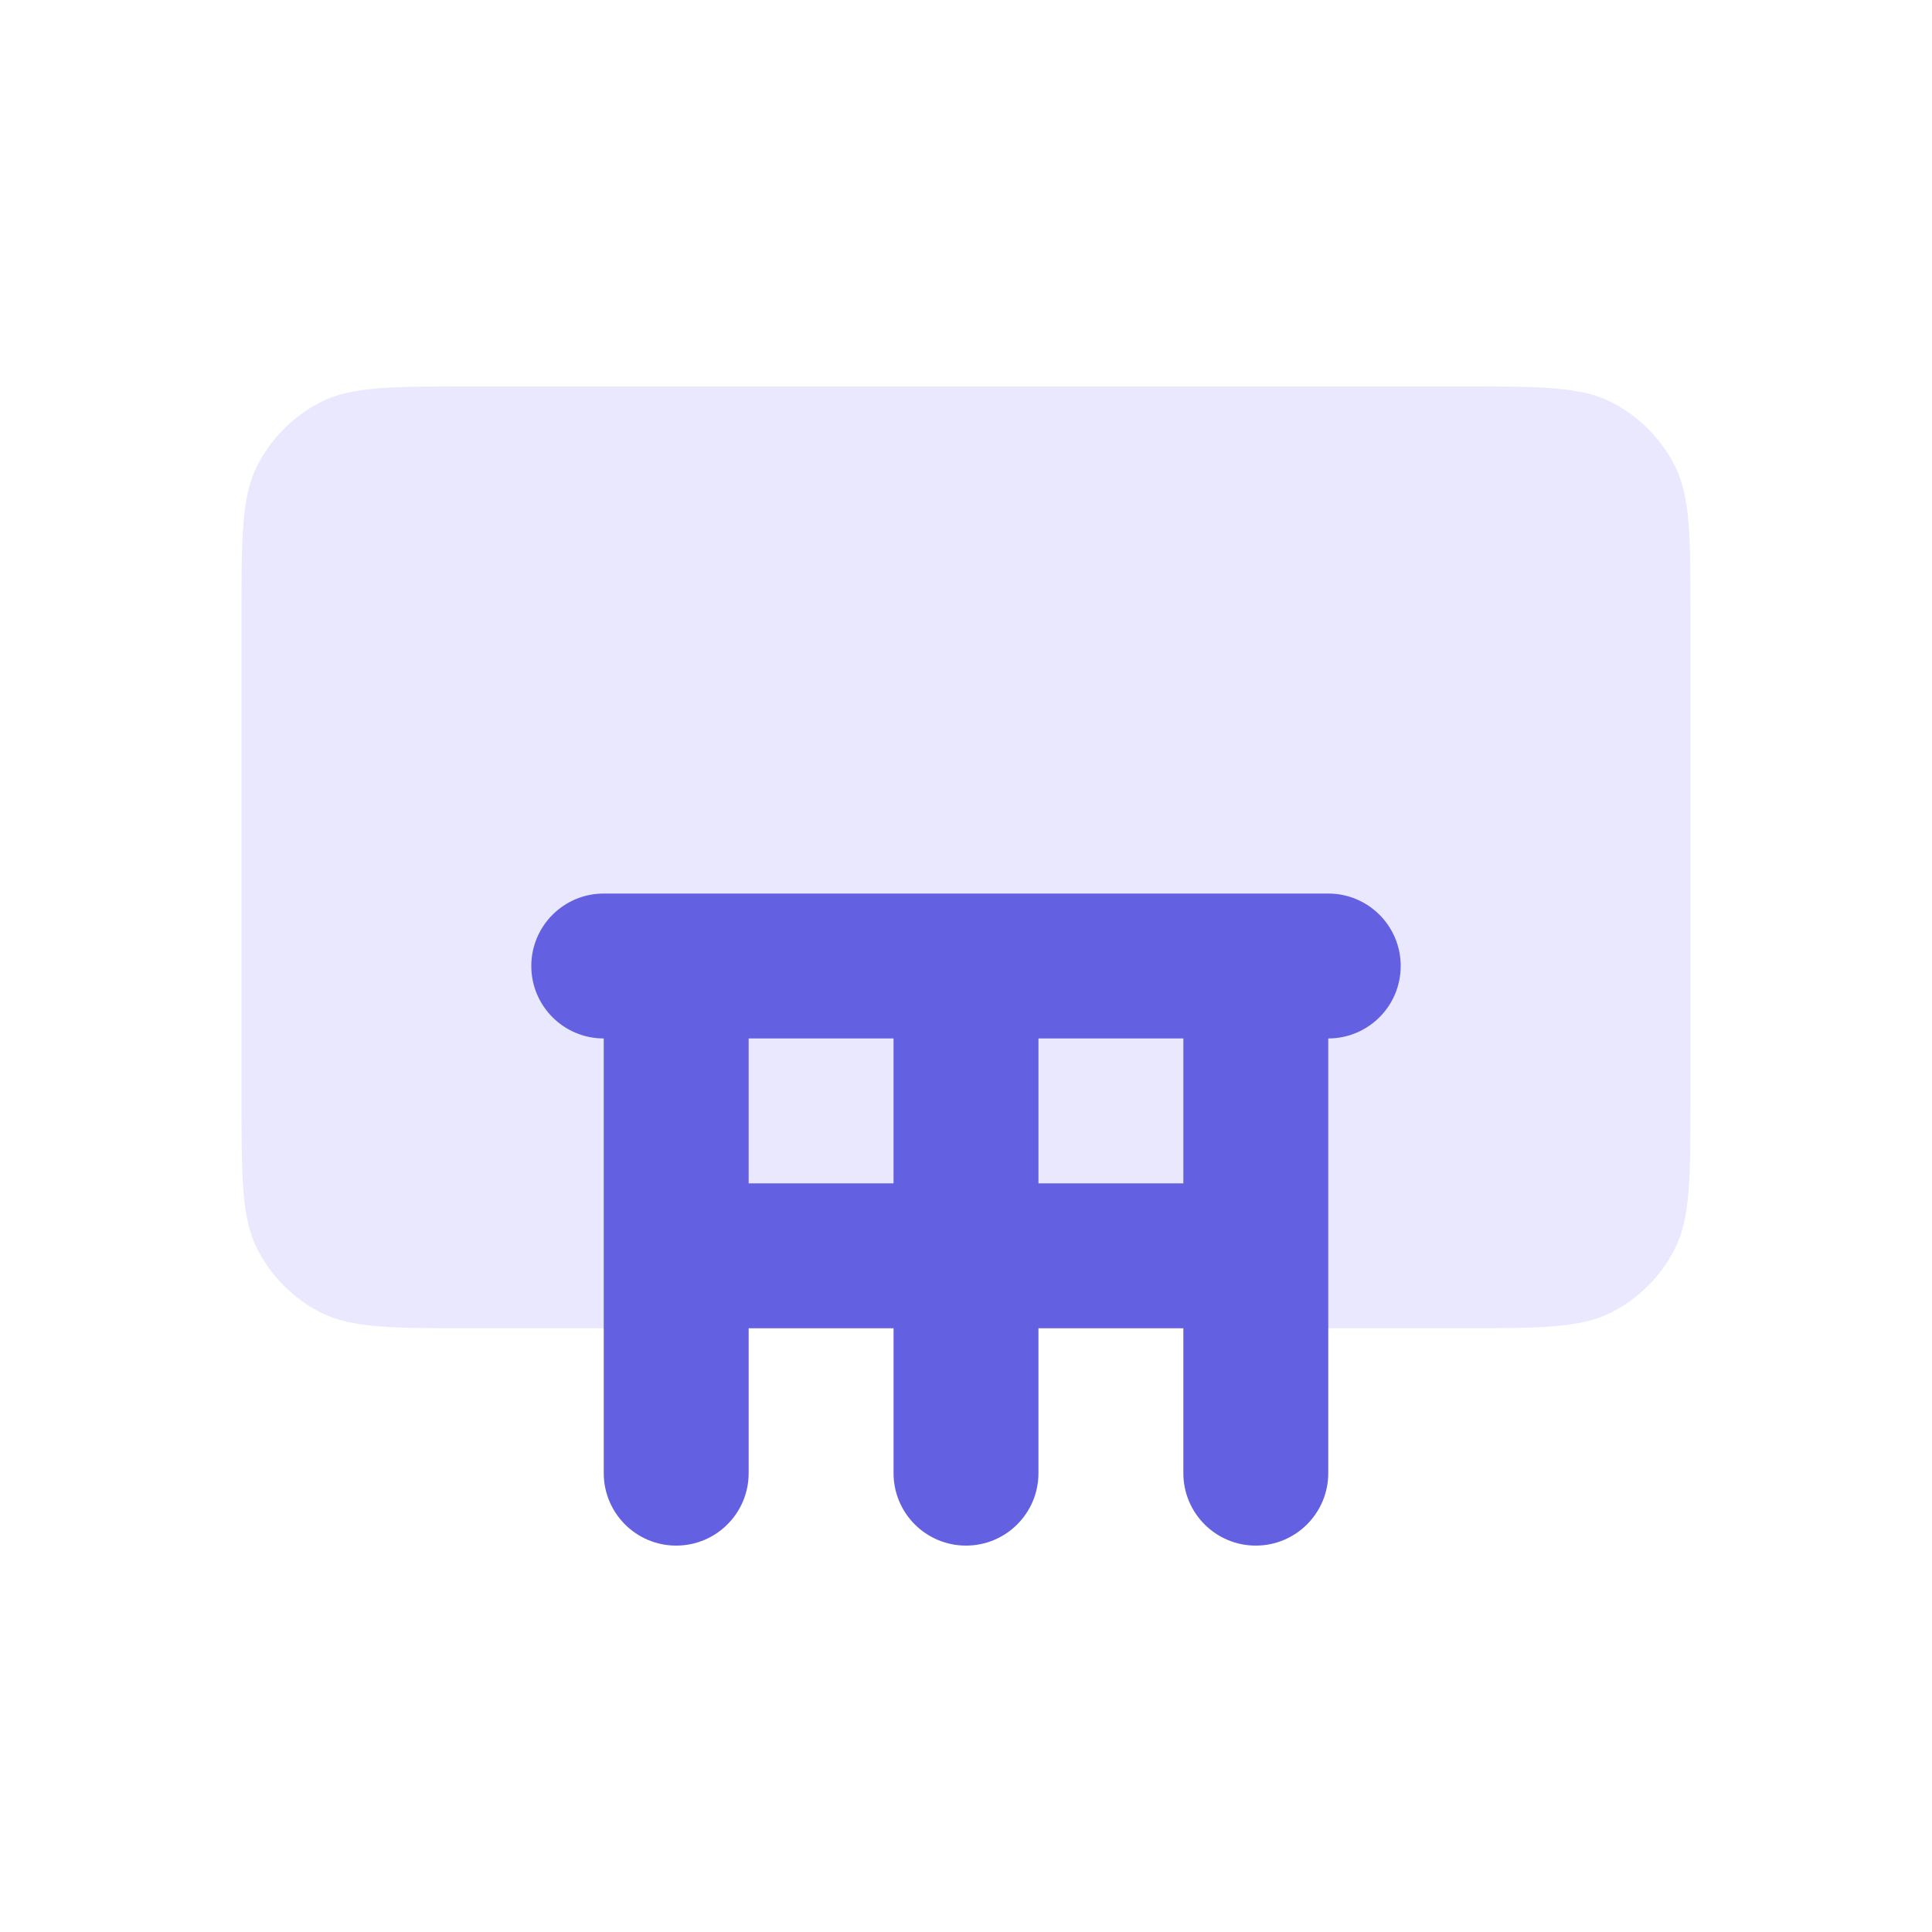
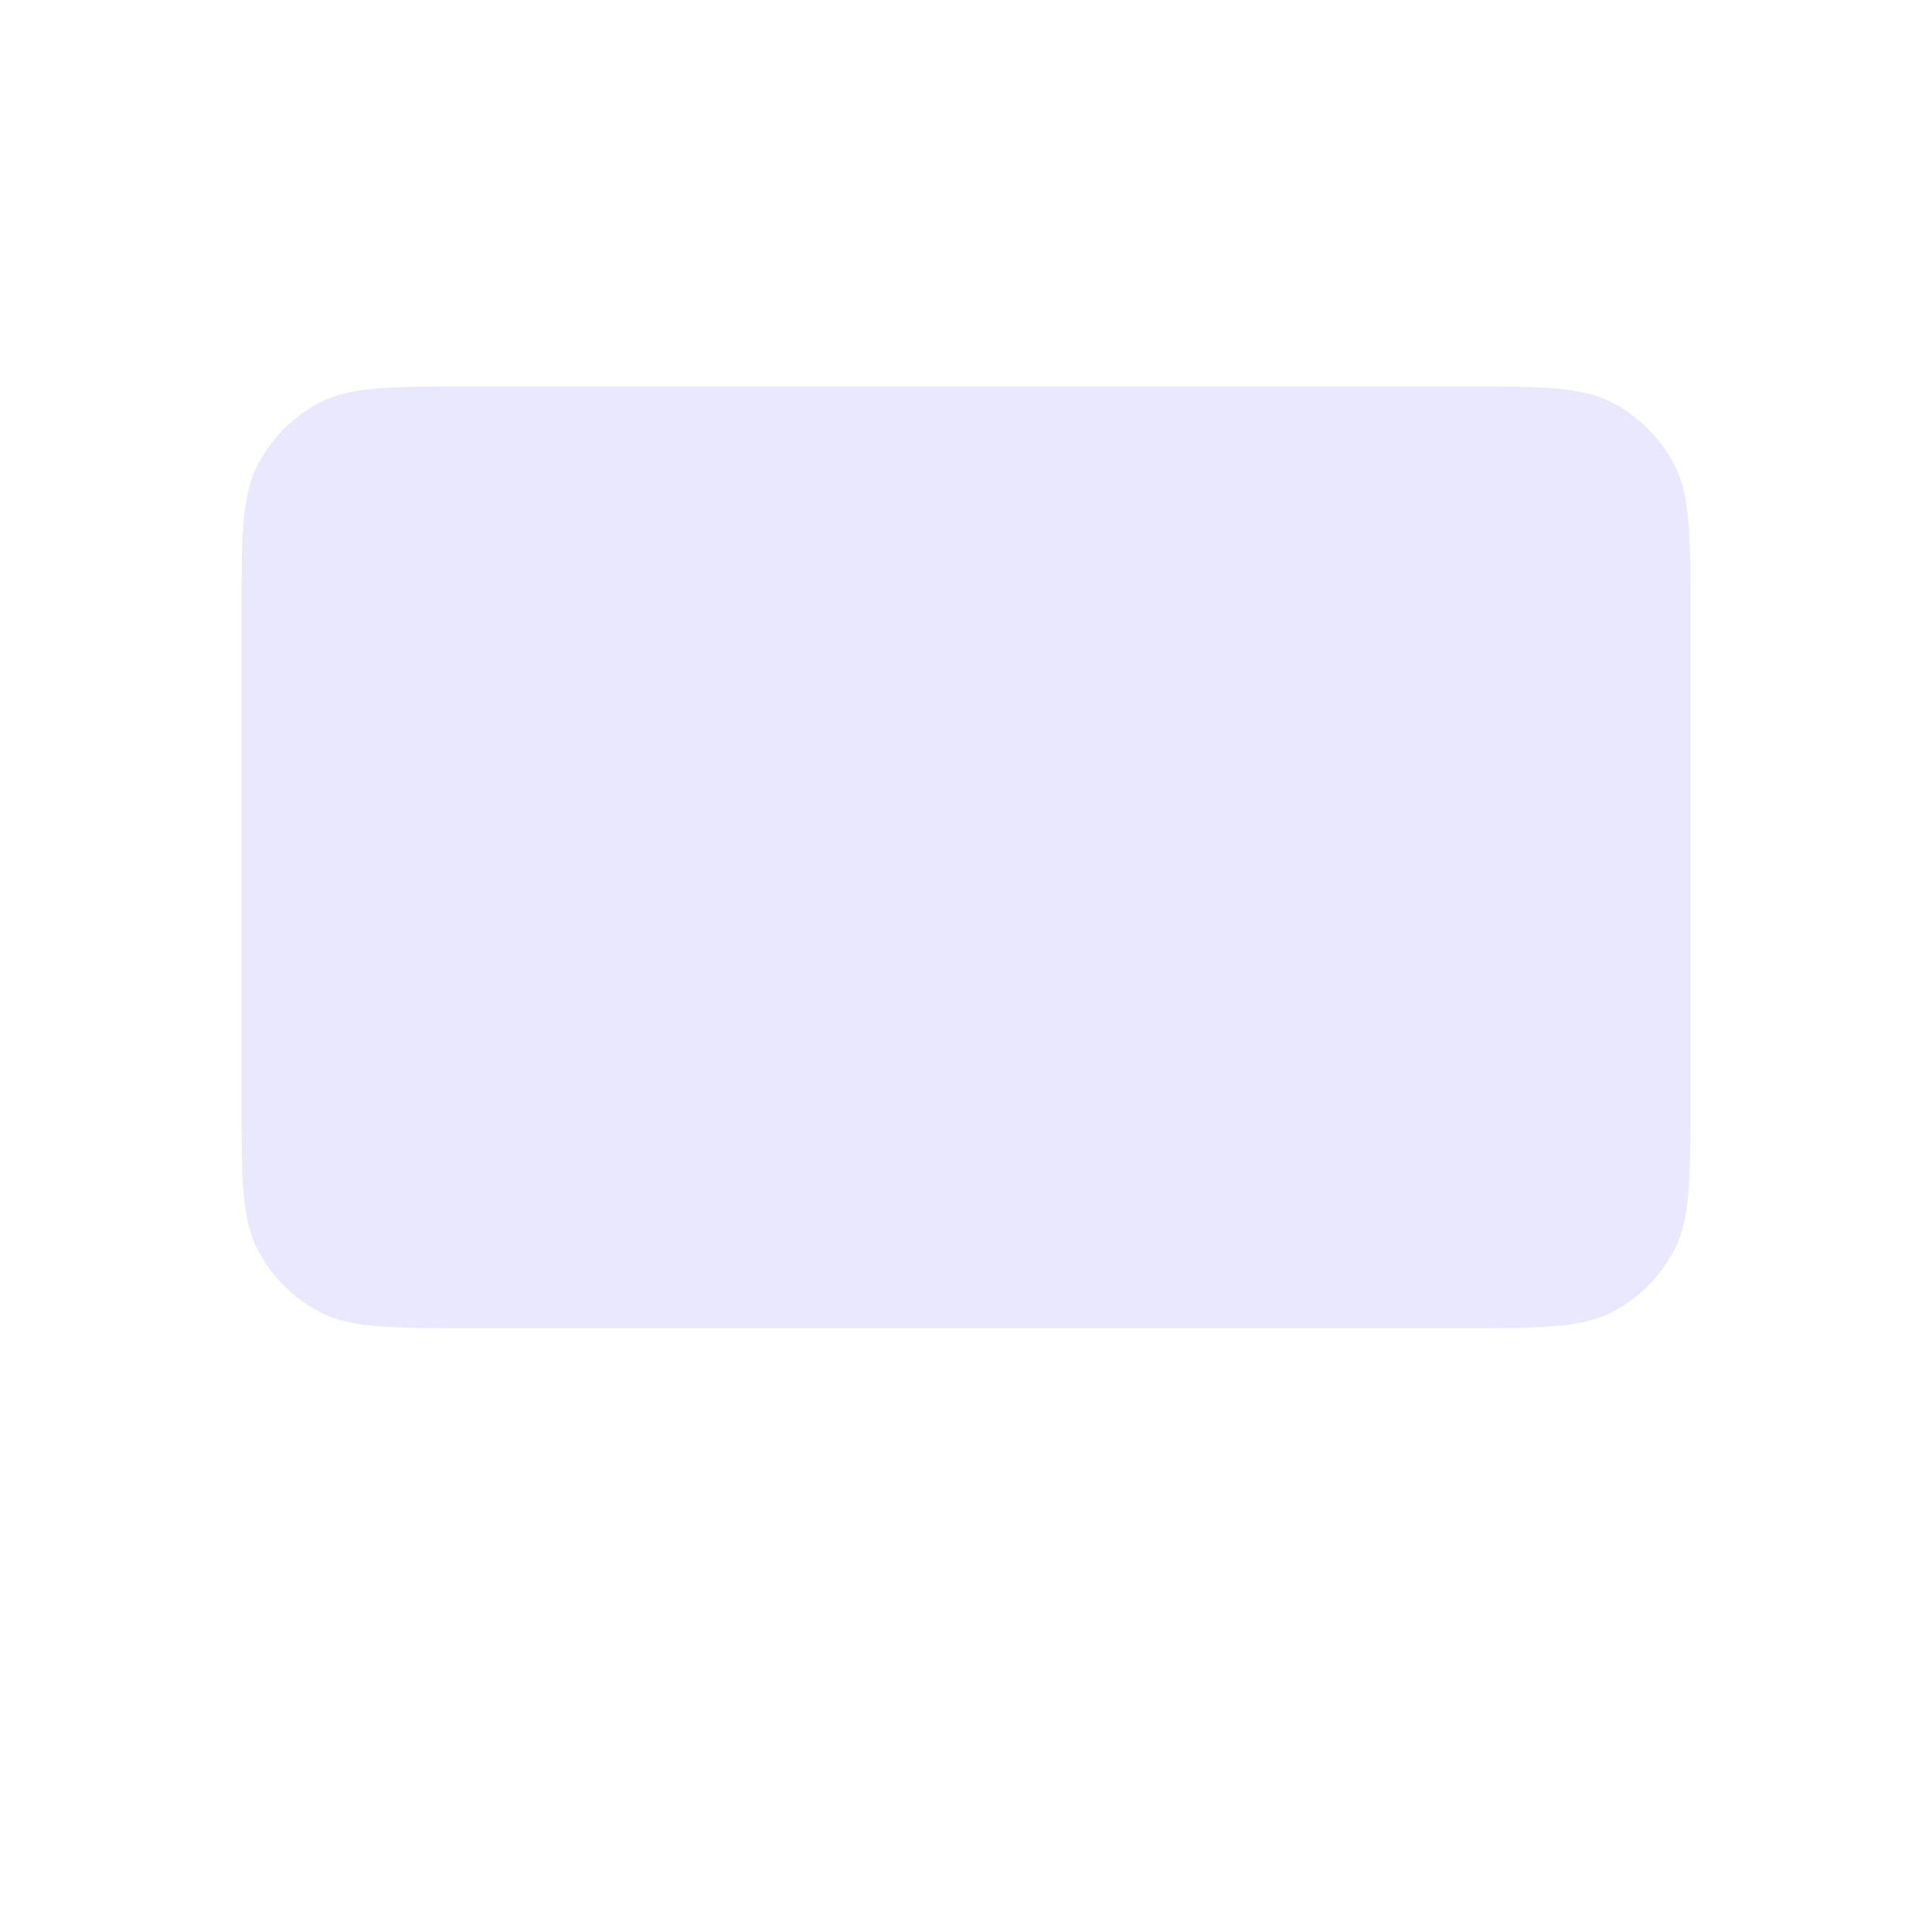
<svg xmlns="http://www.w3.org/2000/svg" width="32" height="32" viewBox="0 0 32 32" fill="none">
  <path d="M4 10.24C4 8.896 4 8.224 4.262 7.71C4.492 7.259 4.859 6.892 5.31 6.661C5.824 6.4 6.496 6.4 7.84 6.4H24.16C25.504 6.4 26.176 6.4 26.69 6.661C27.141 6.892 27.508 7.259 27.738 7.71C28 8.224 28 8.896 28 10.24V18.16C28 19.504 28 20.176 27.738 20.689C27.508 21.141 27.141 21.508 26.69 21.738C26.176 22 25.504 22 24.16 22H7.84C6.496 22 5.824 22 5.31 21.738C4.859 21.508 4.492 21.141 4.262 20.689C4 20.176 4 19.504 4 18.16V10.24Z" fill="#E9E8FF" />
-   <path fill-rule="evenodd" clip-rule="evenodd" d="M8.8 16C8.8 15.337 9.337 14.8 10 14.8H11.2H16H20.8H22C22.663 14.8 23.2 15.337 23.2 16C23.2 16.663 22.663 17.2 22 17.2V19.6V22V24.4C22 25.063 21.462 25.6 20.8 25.6C20.137 25.6 19.6 25.063 19.6 24.4V22H17.2V24.4C17.2 25.063 16.663 25.6 16 25.6C15.337 25.6 14.8 25.063 14.8 24.4V22H12.4V24.4C12.4 25.063 11.863 25.6 11.2 25.6C10.537 25.6 10 25.063 10 24.4V22V19.6L10 17.2C9.337 17.2 8.8 16.663 8.8 16ZM17.2 19.6H19.6V17.2H17.2V19.6ZM14.8 17.2V19.6H12.4V17.2H14.8Z" fill="#6360E1" />
</svg>